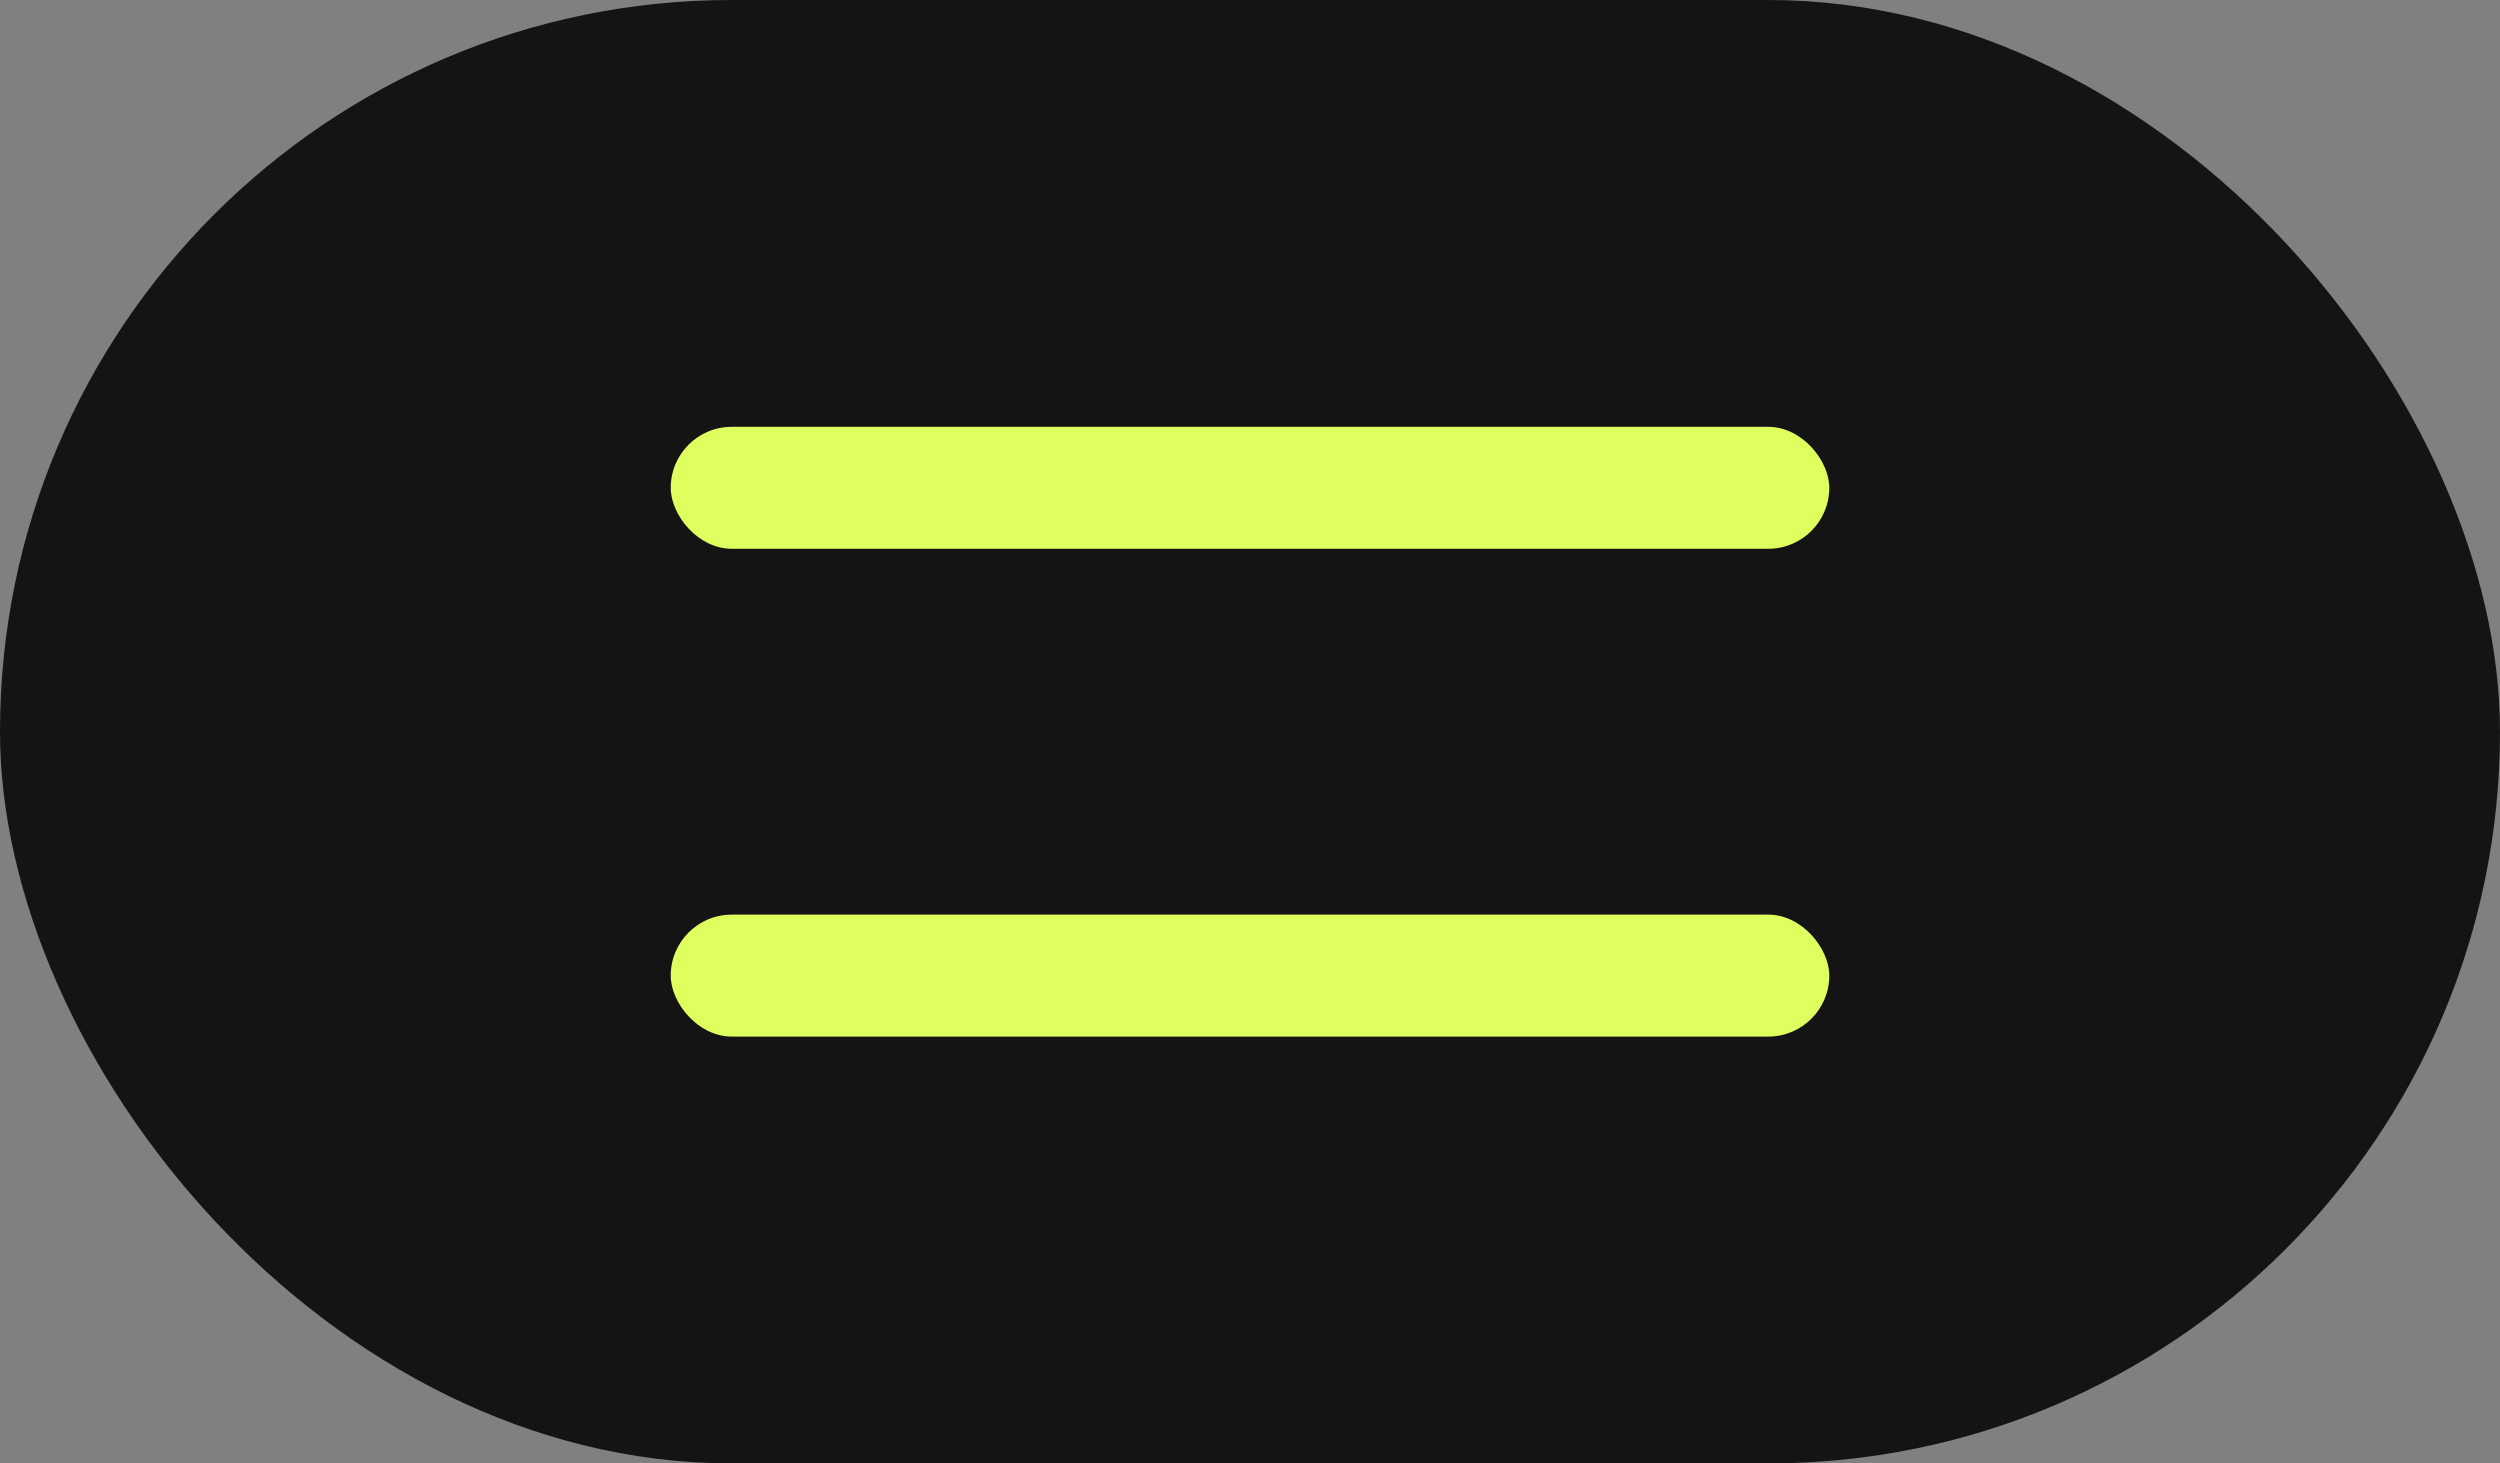
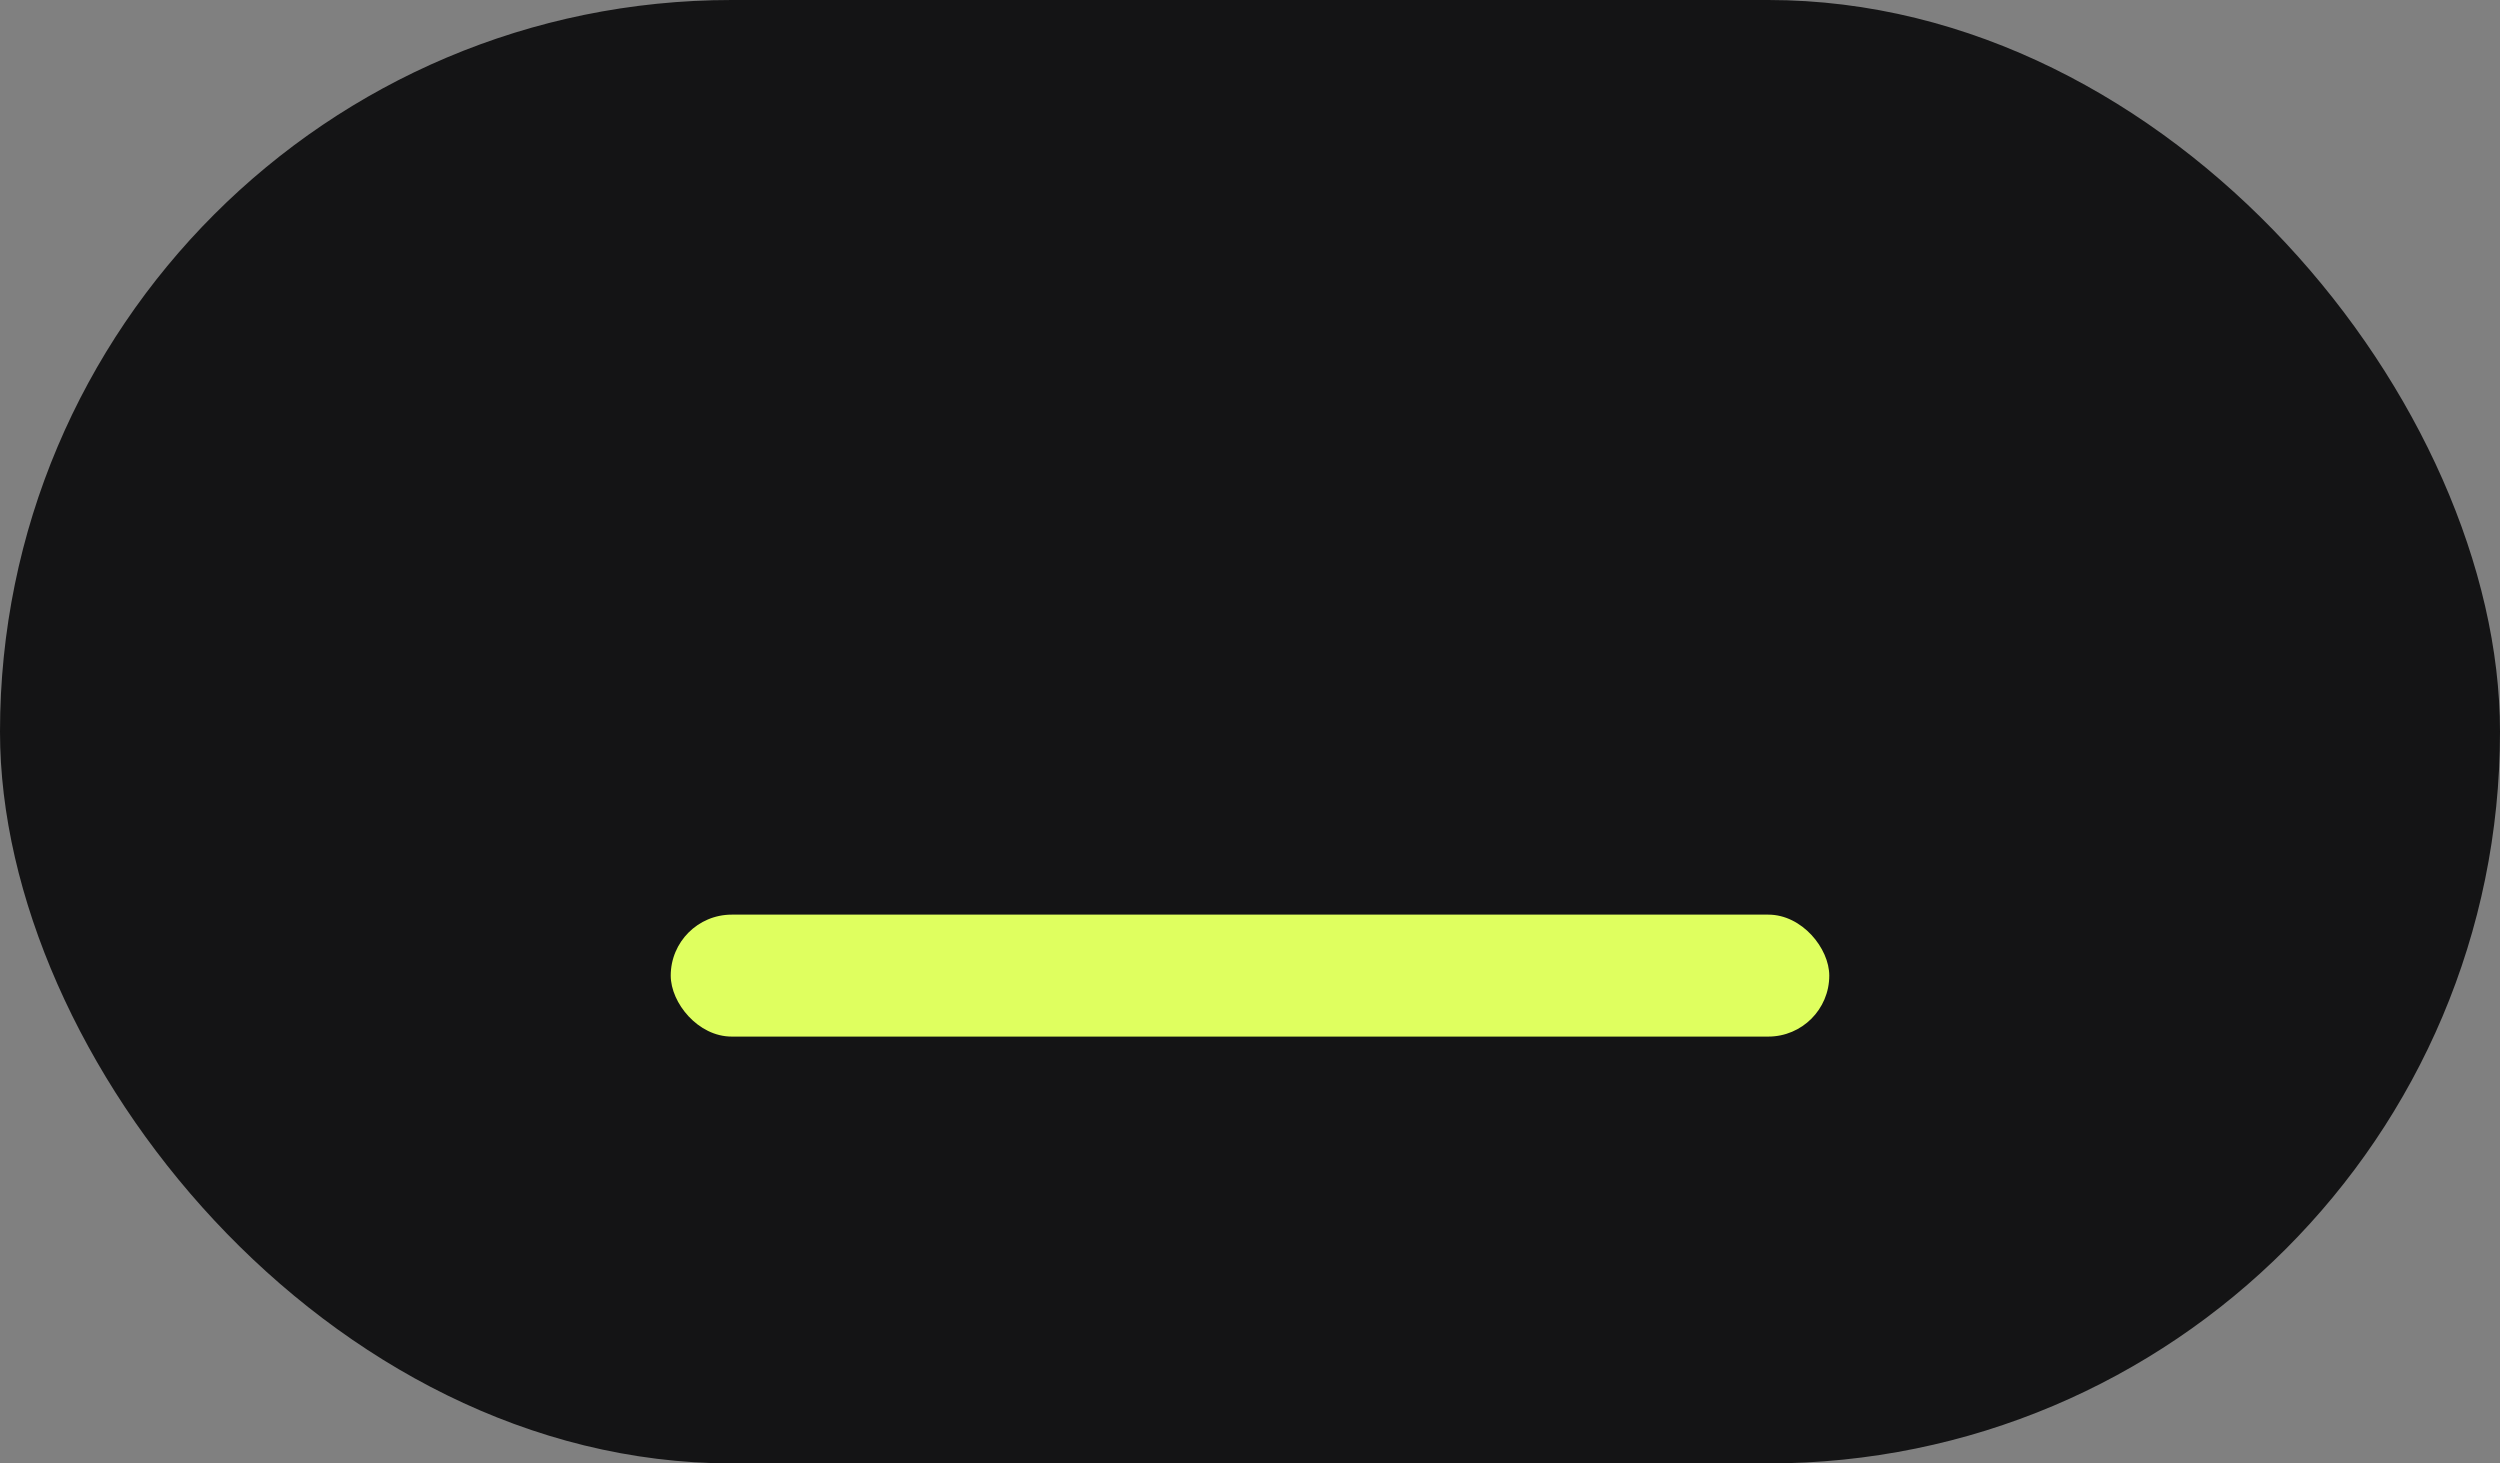
<svg xmlns="http://www.w3.org/2000/svg" width="41" height="24" viewBox="0 0 41 24" fill="none">
  <rect x="0" y="0" width="41" height="24" fill="#808080" stroke="none" />
  <rect width="41" height="24" rx="12" fill="#141415" />
-   <rect x="11" y="7" width="19" height="2" rx="1" fill="#DFFF5F" />
  <rect x="11" y="15" width="19" height="2" rx="1" fill="#DFFF5F" />
</svg>